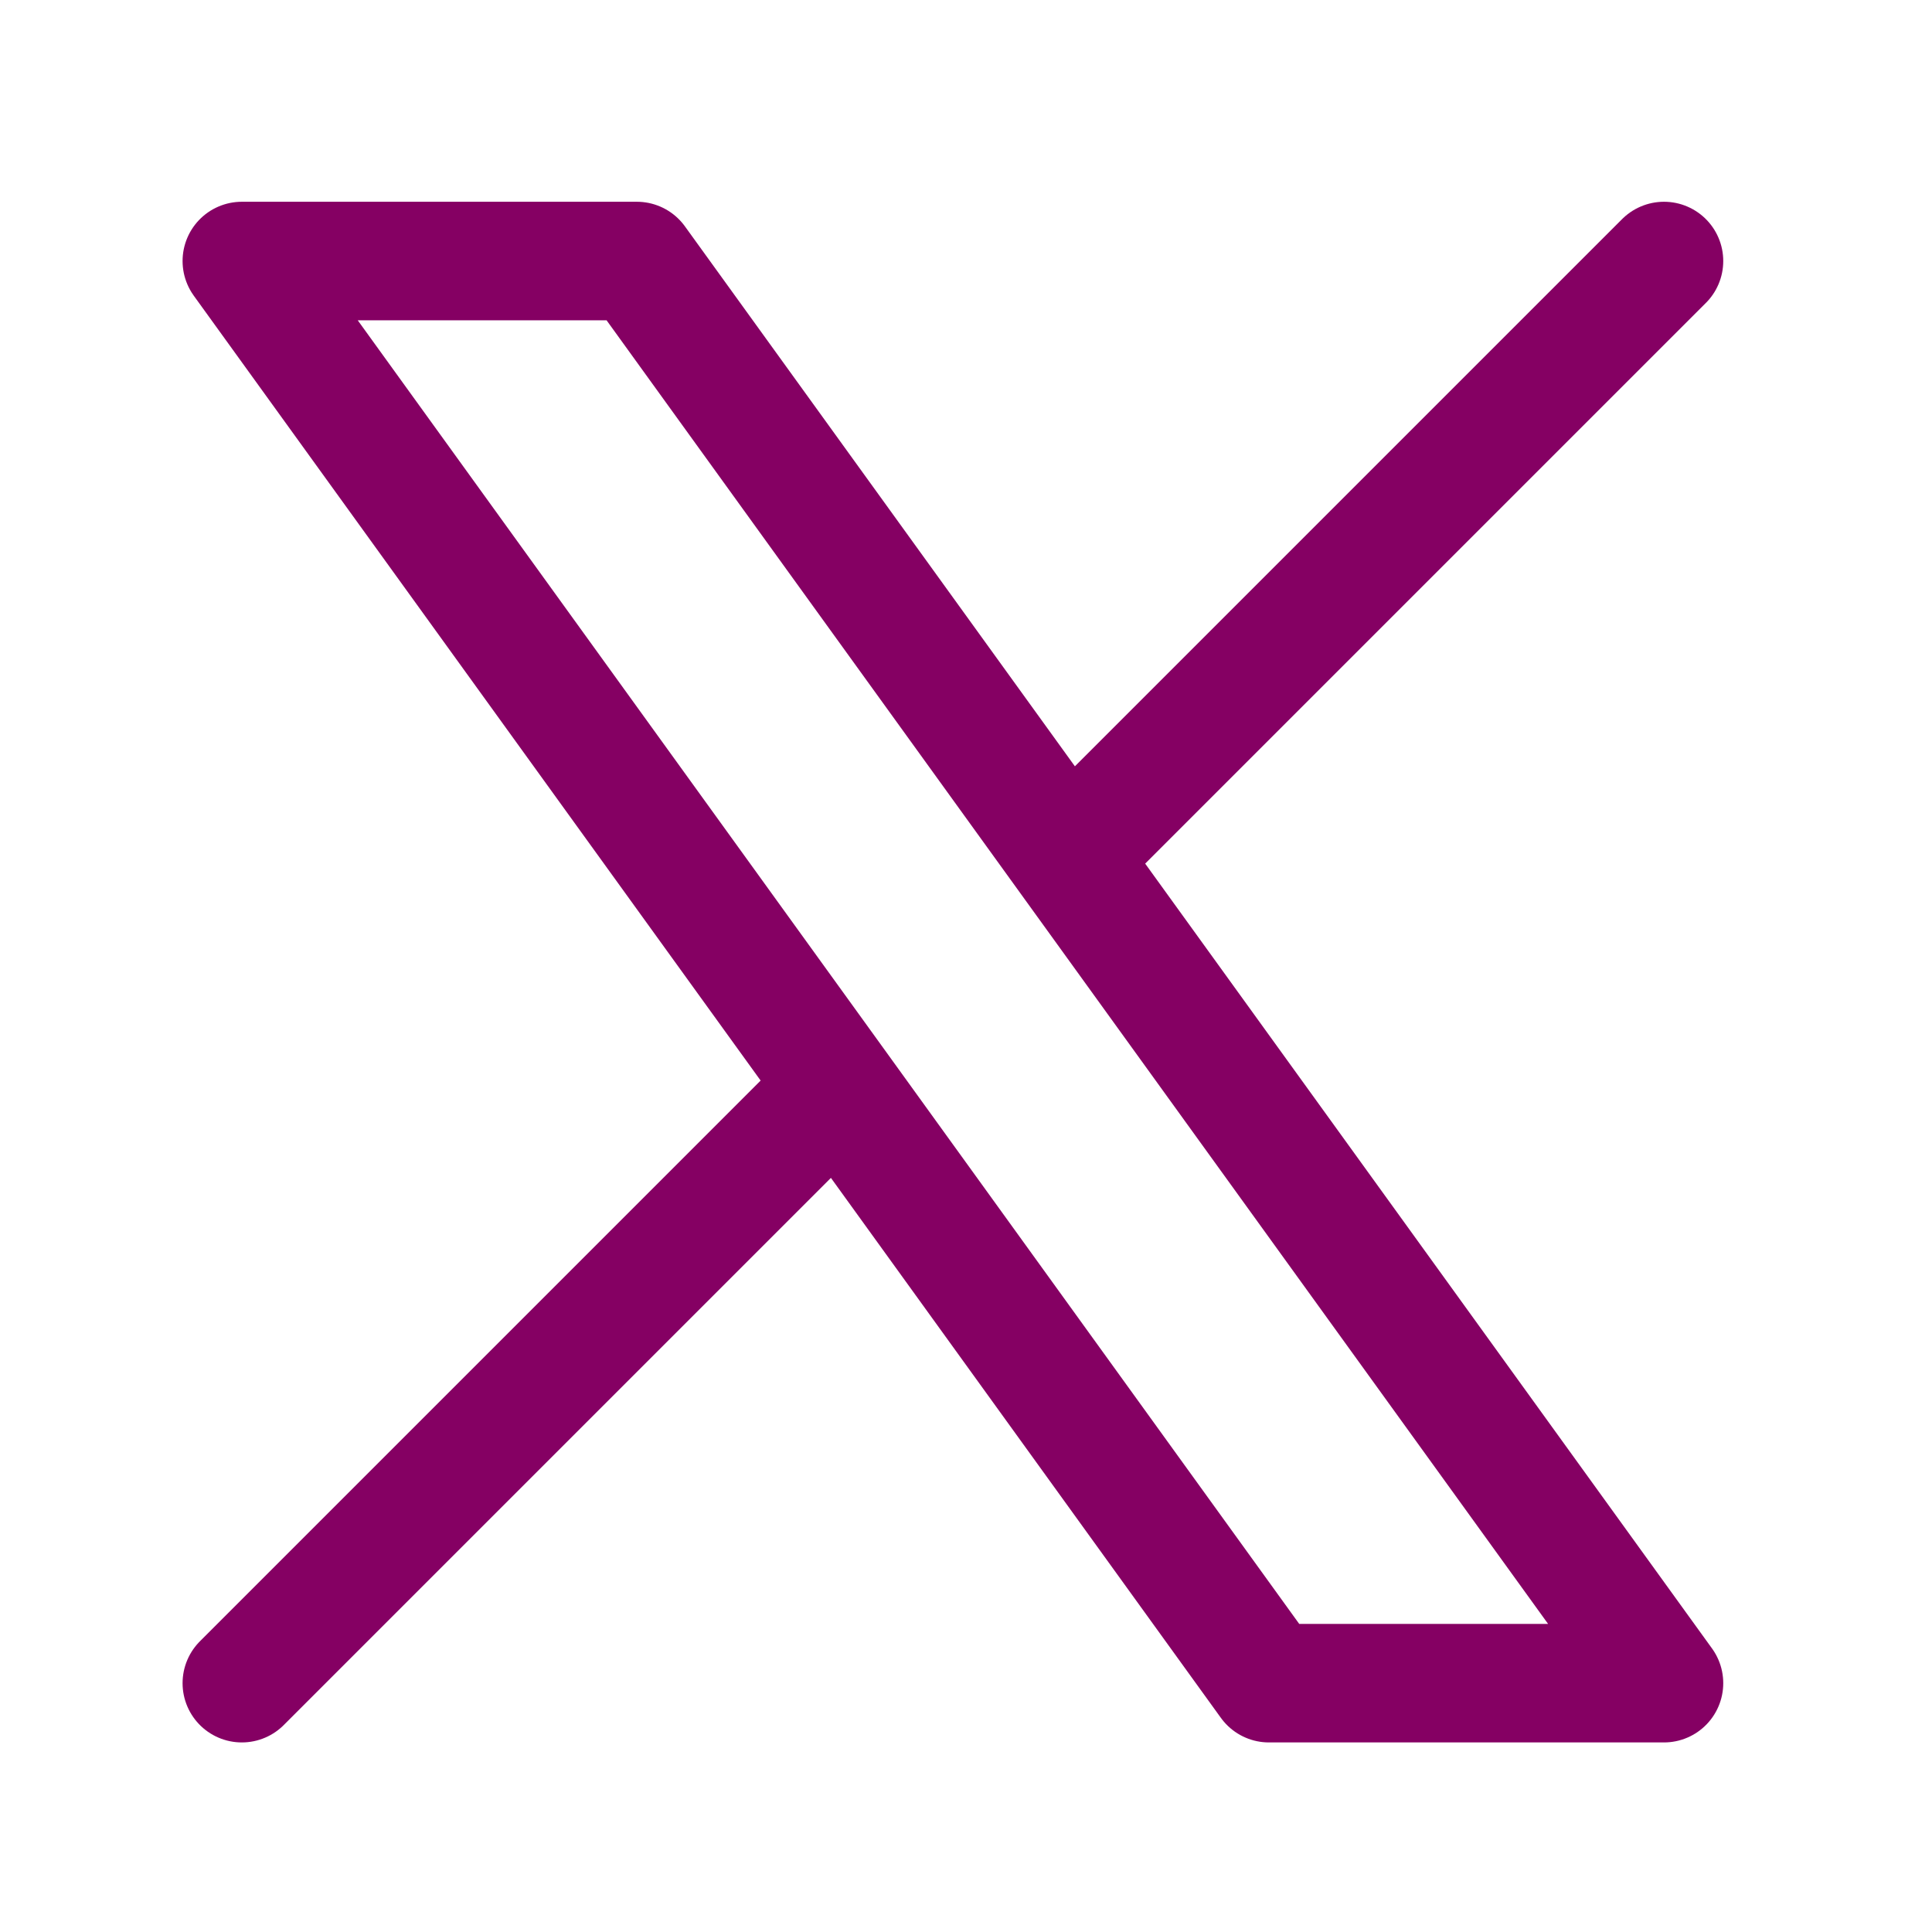
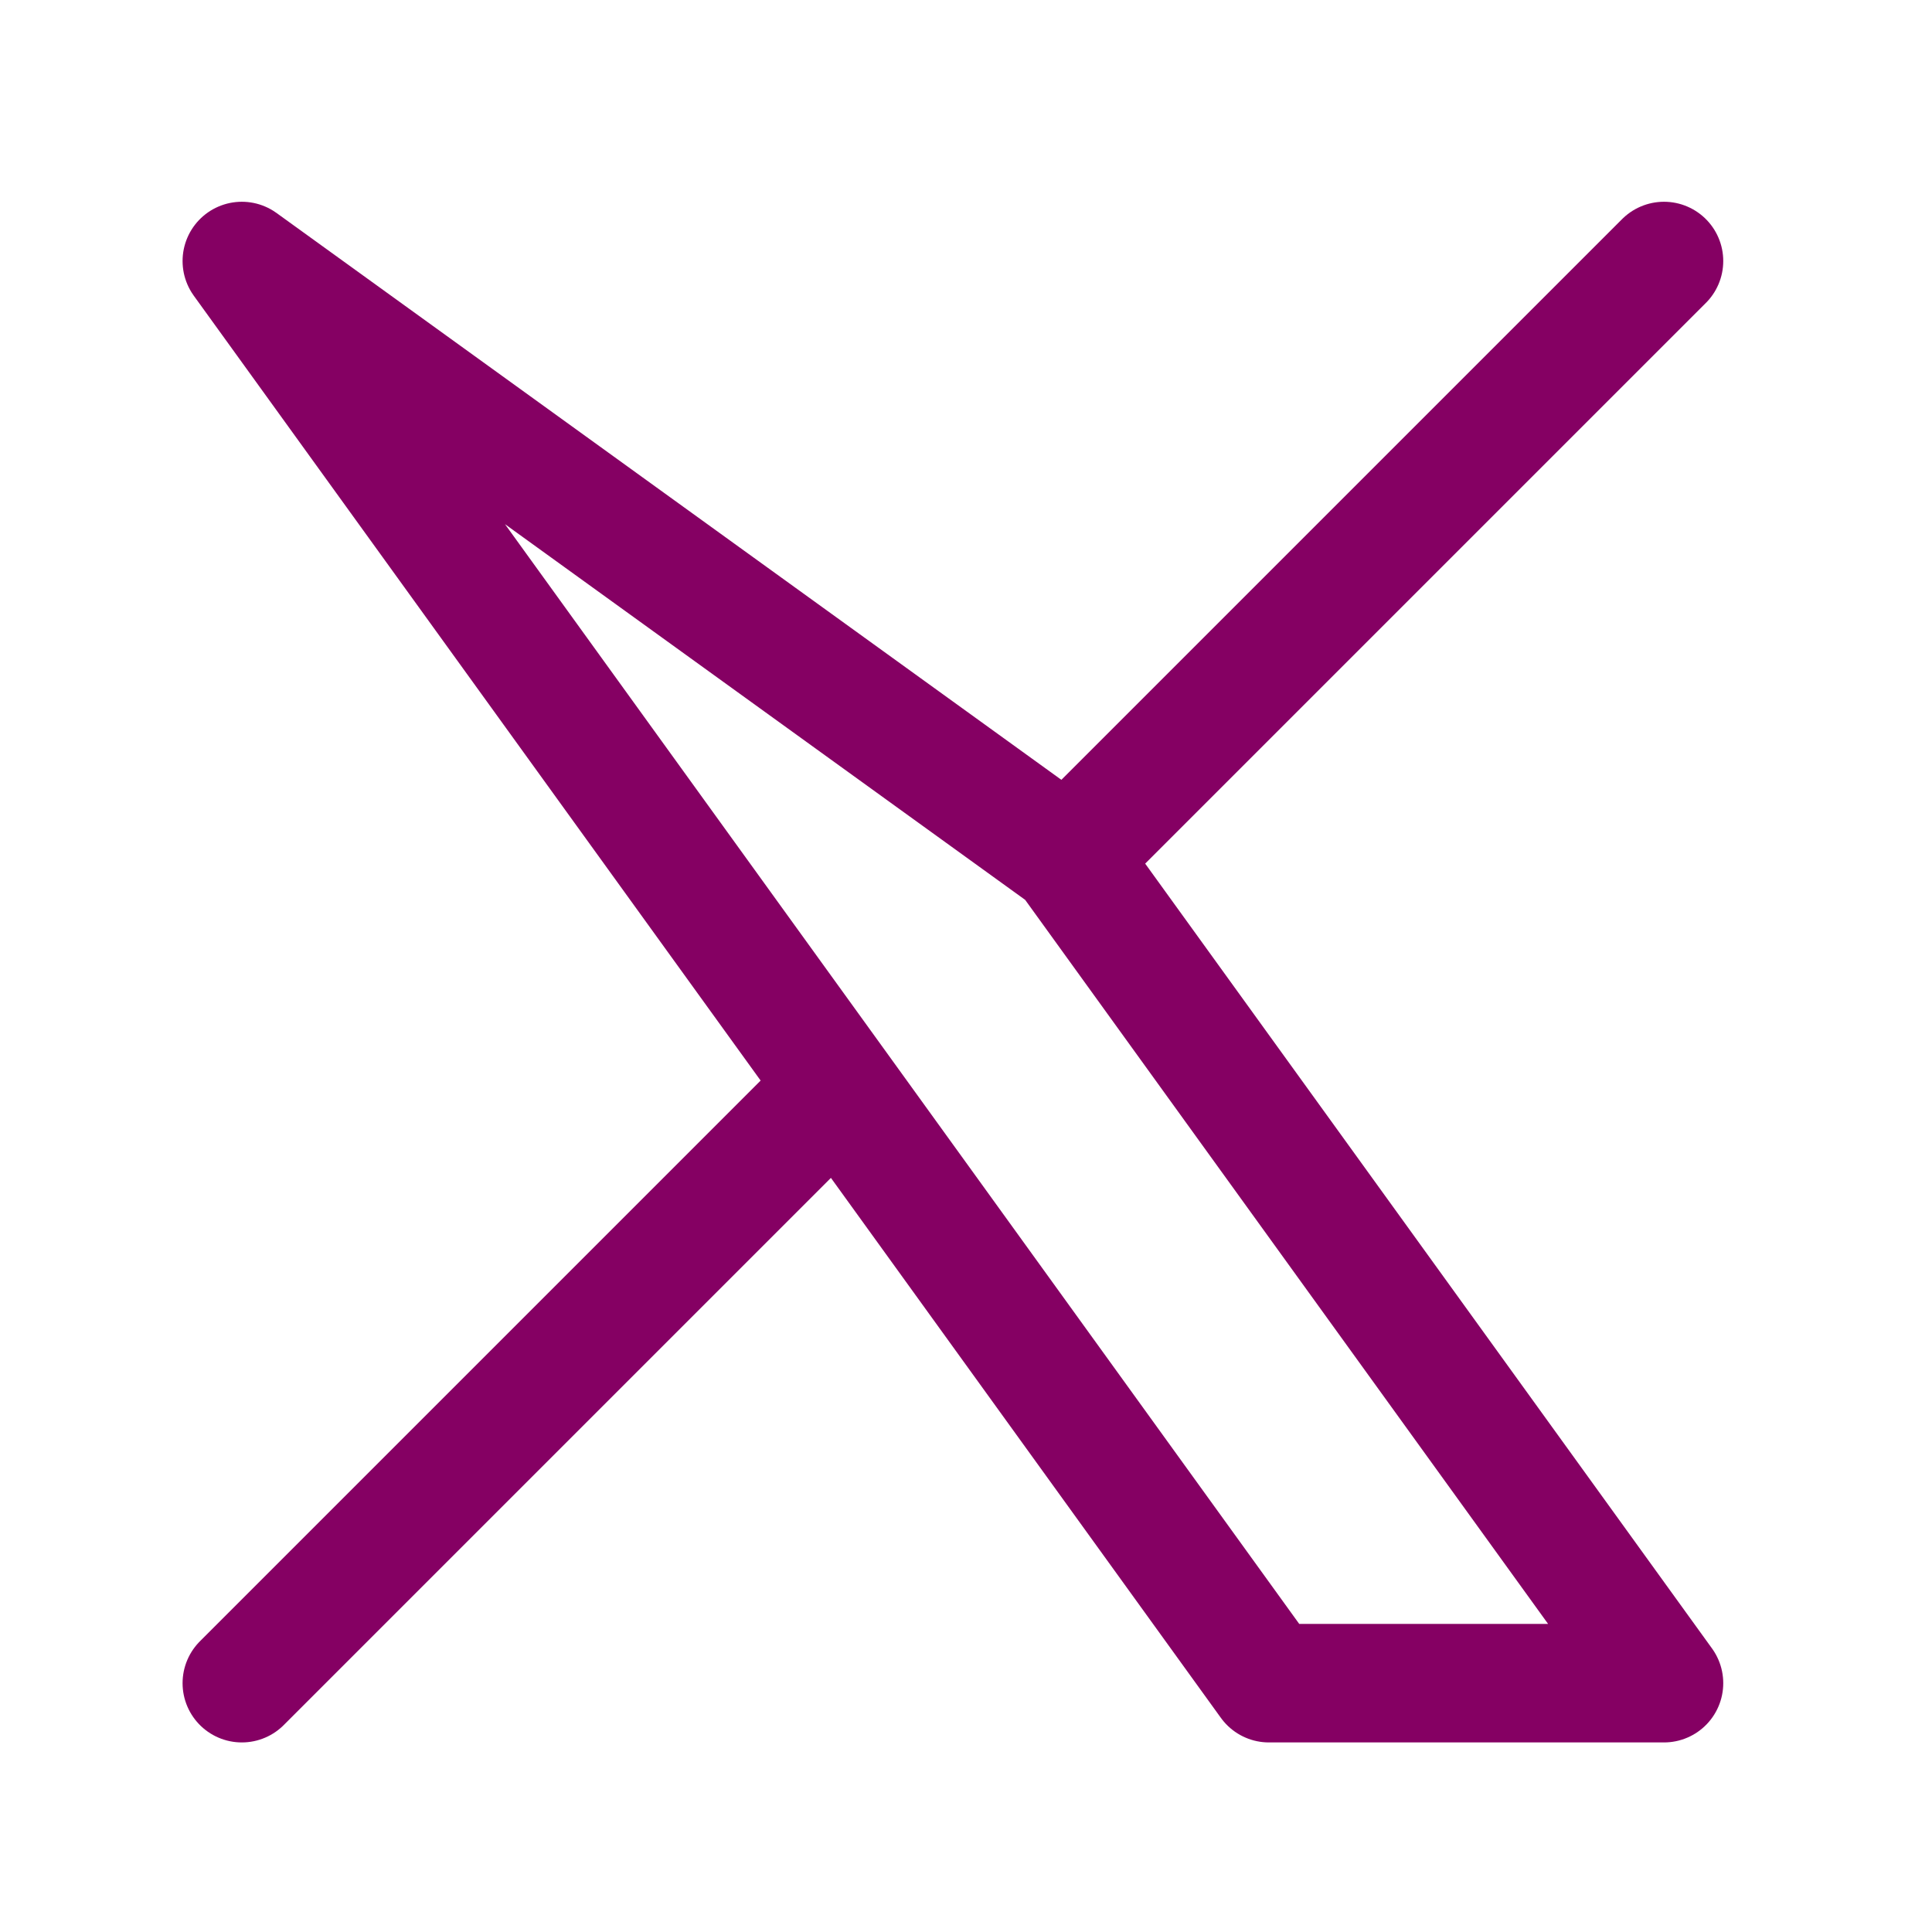
<svg xmlns="http://www.w3.org/2000/svg" width="58" height="58" viewBox="0 0 58 58" fill="none">
-   <path d="M7.26 50.53L25.164 32.626M25.164 32.626L7.26 7.836H19.119L32.05 25.74M25.164 32.626L38.094 50.53H49.954L32.05 25.74M49.954 7.836L32.05 25.74" stroke="#850063" stroke-width="3.558" stroke-linecap="round" stroke-linejoin="round" />
+   <path d="M7.26 50.53L25.164 32.626M25.164 32.626L7.26 7.836L32.05 25.74M25.164 32.626L38.094 50.53H49.954L32.05 25.74M49.954 7.836L32.05 25.74" stroke="#850063" stroke-width="3.558" stroke-linecap="round" stroke-linejoin="round" />
</svg>